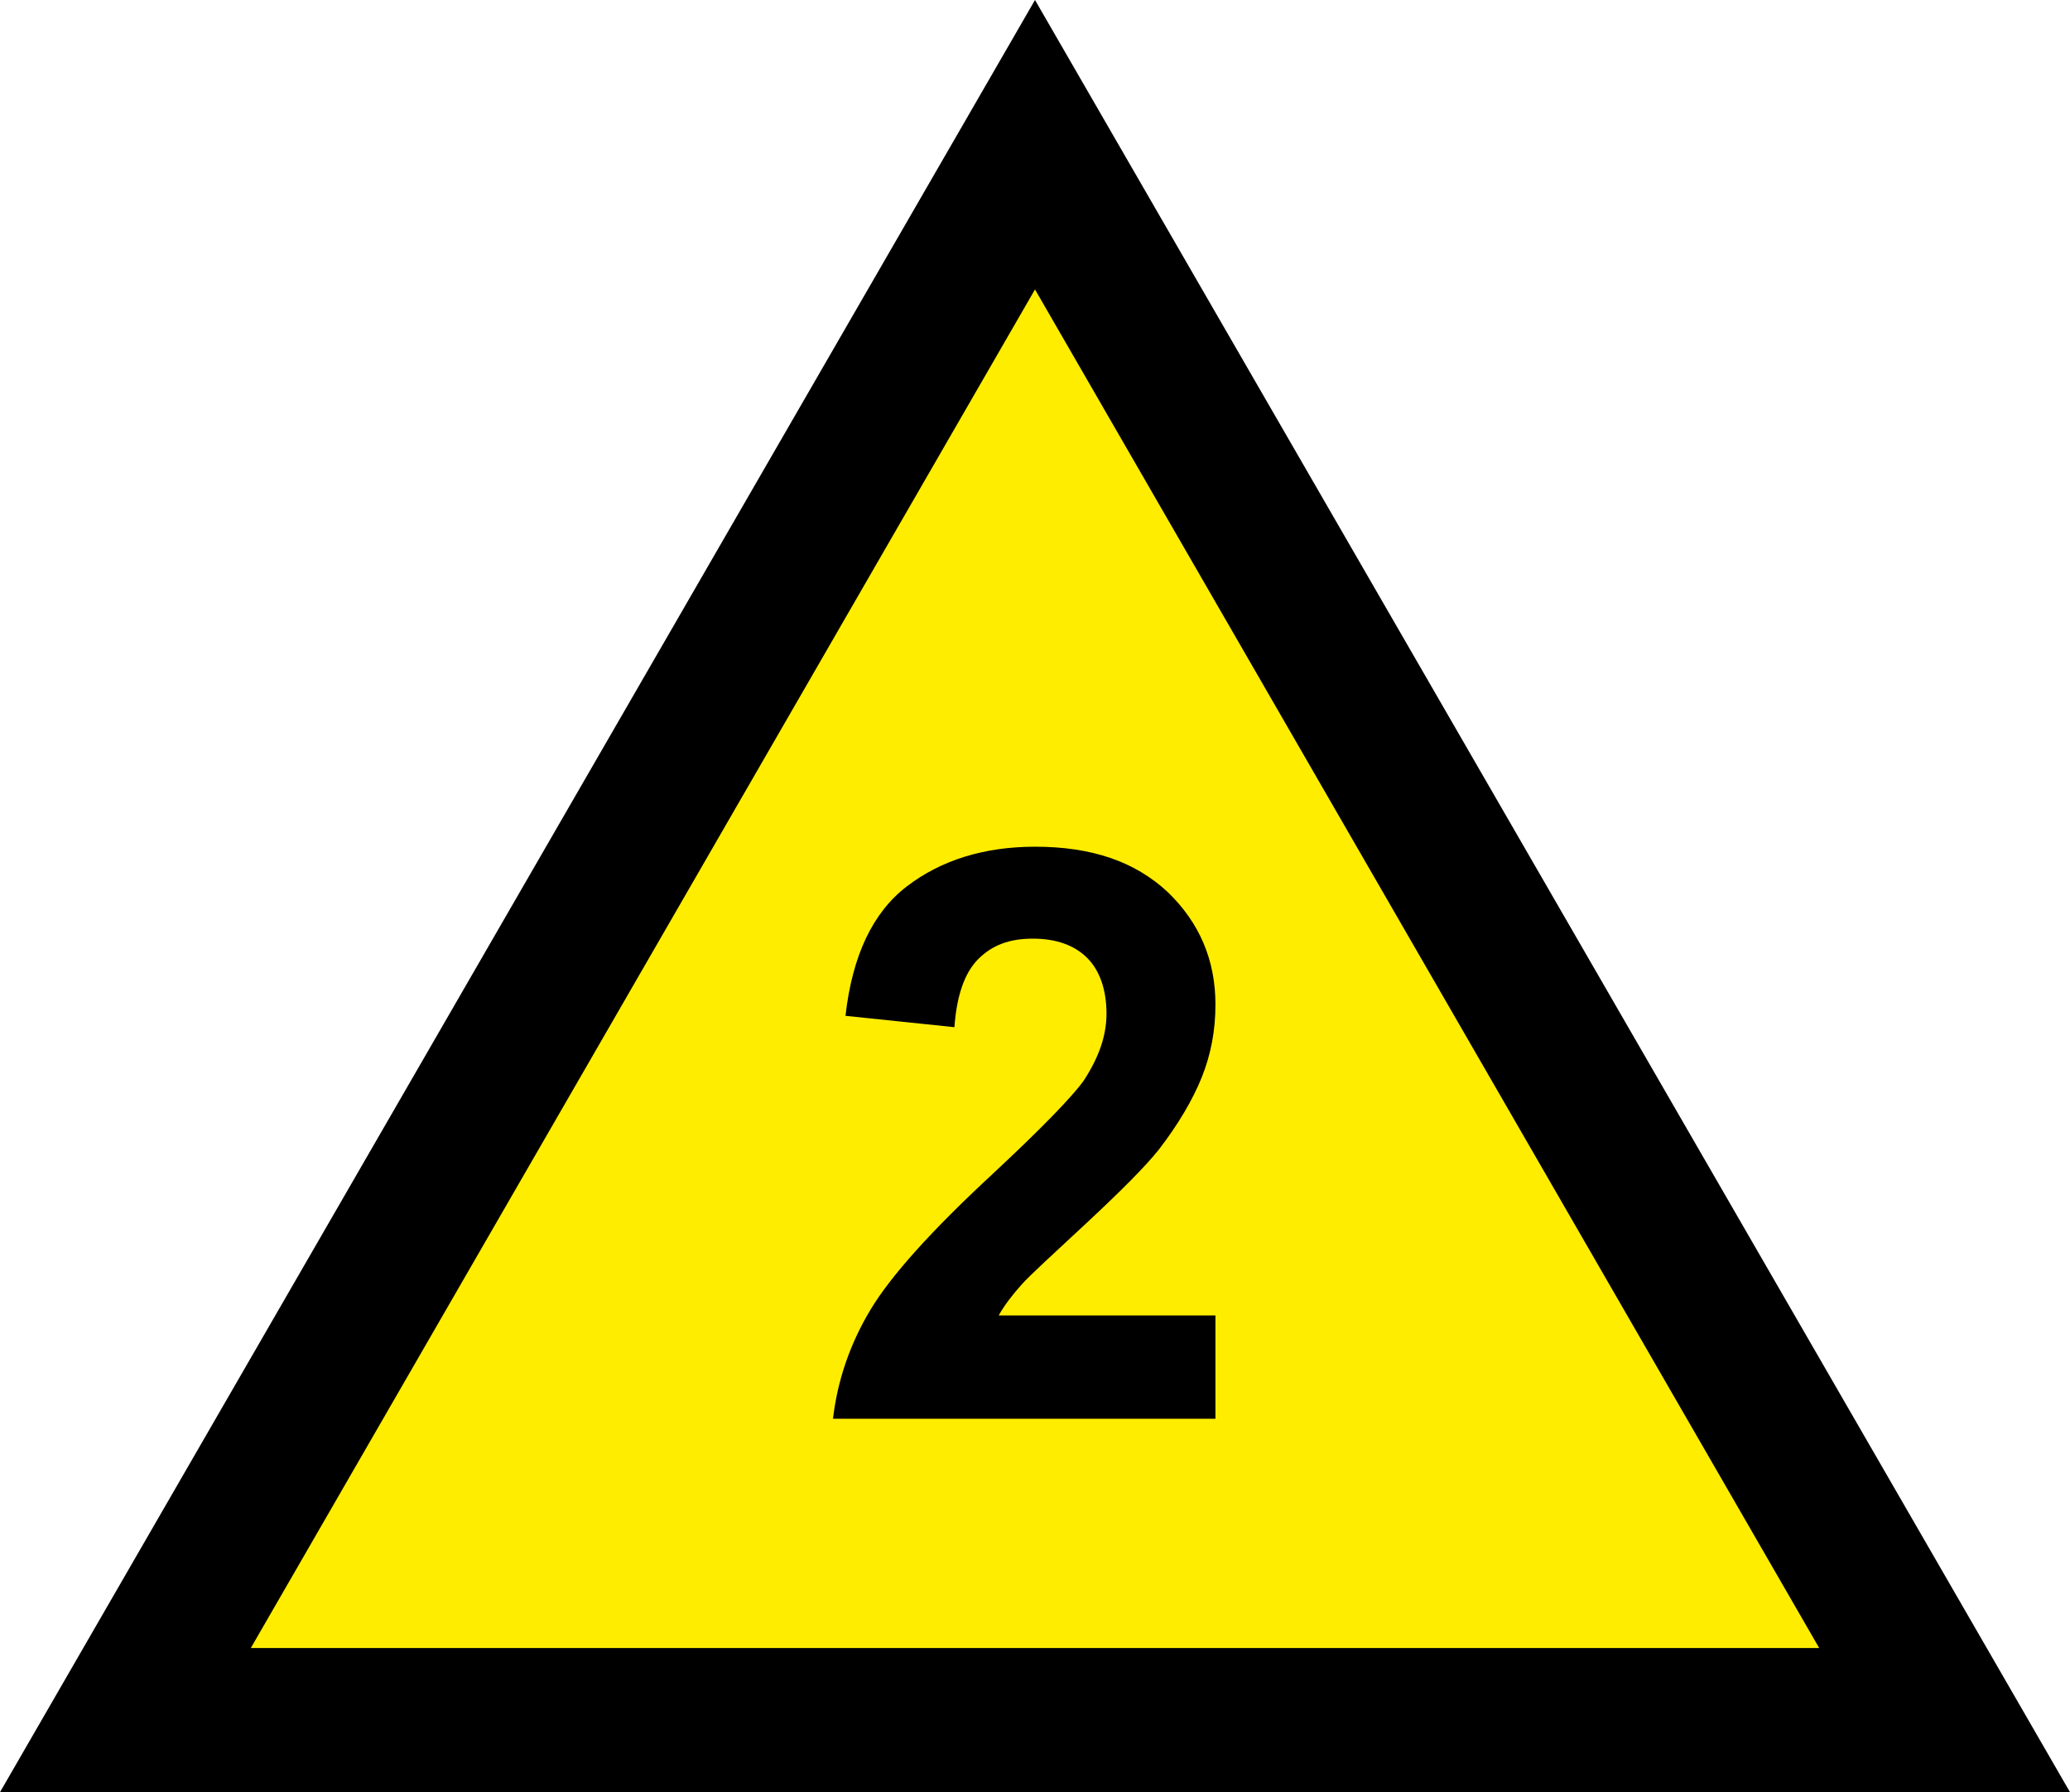
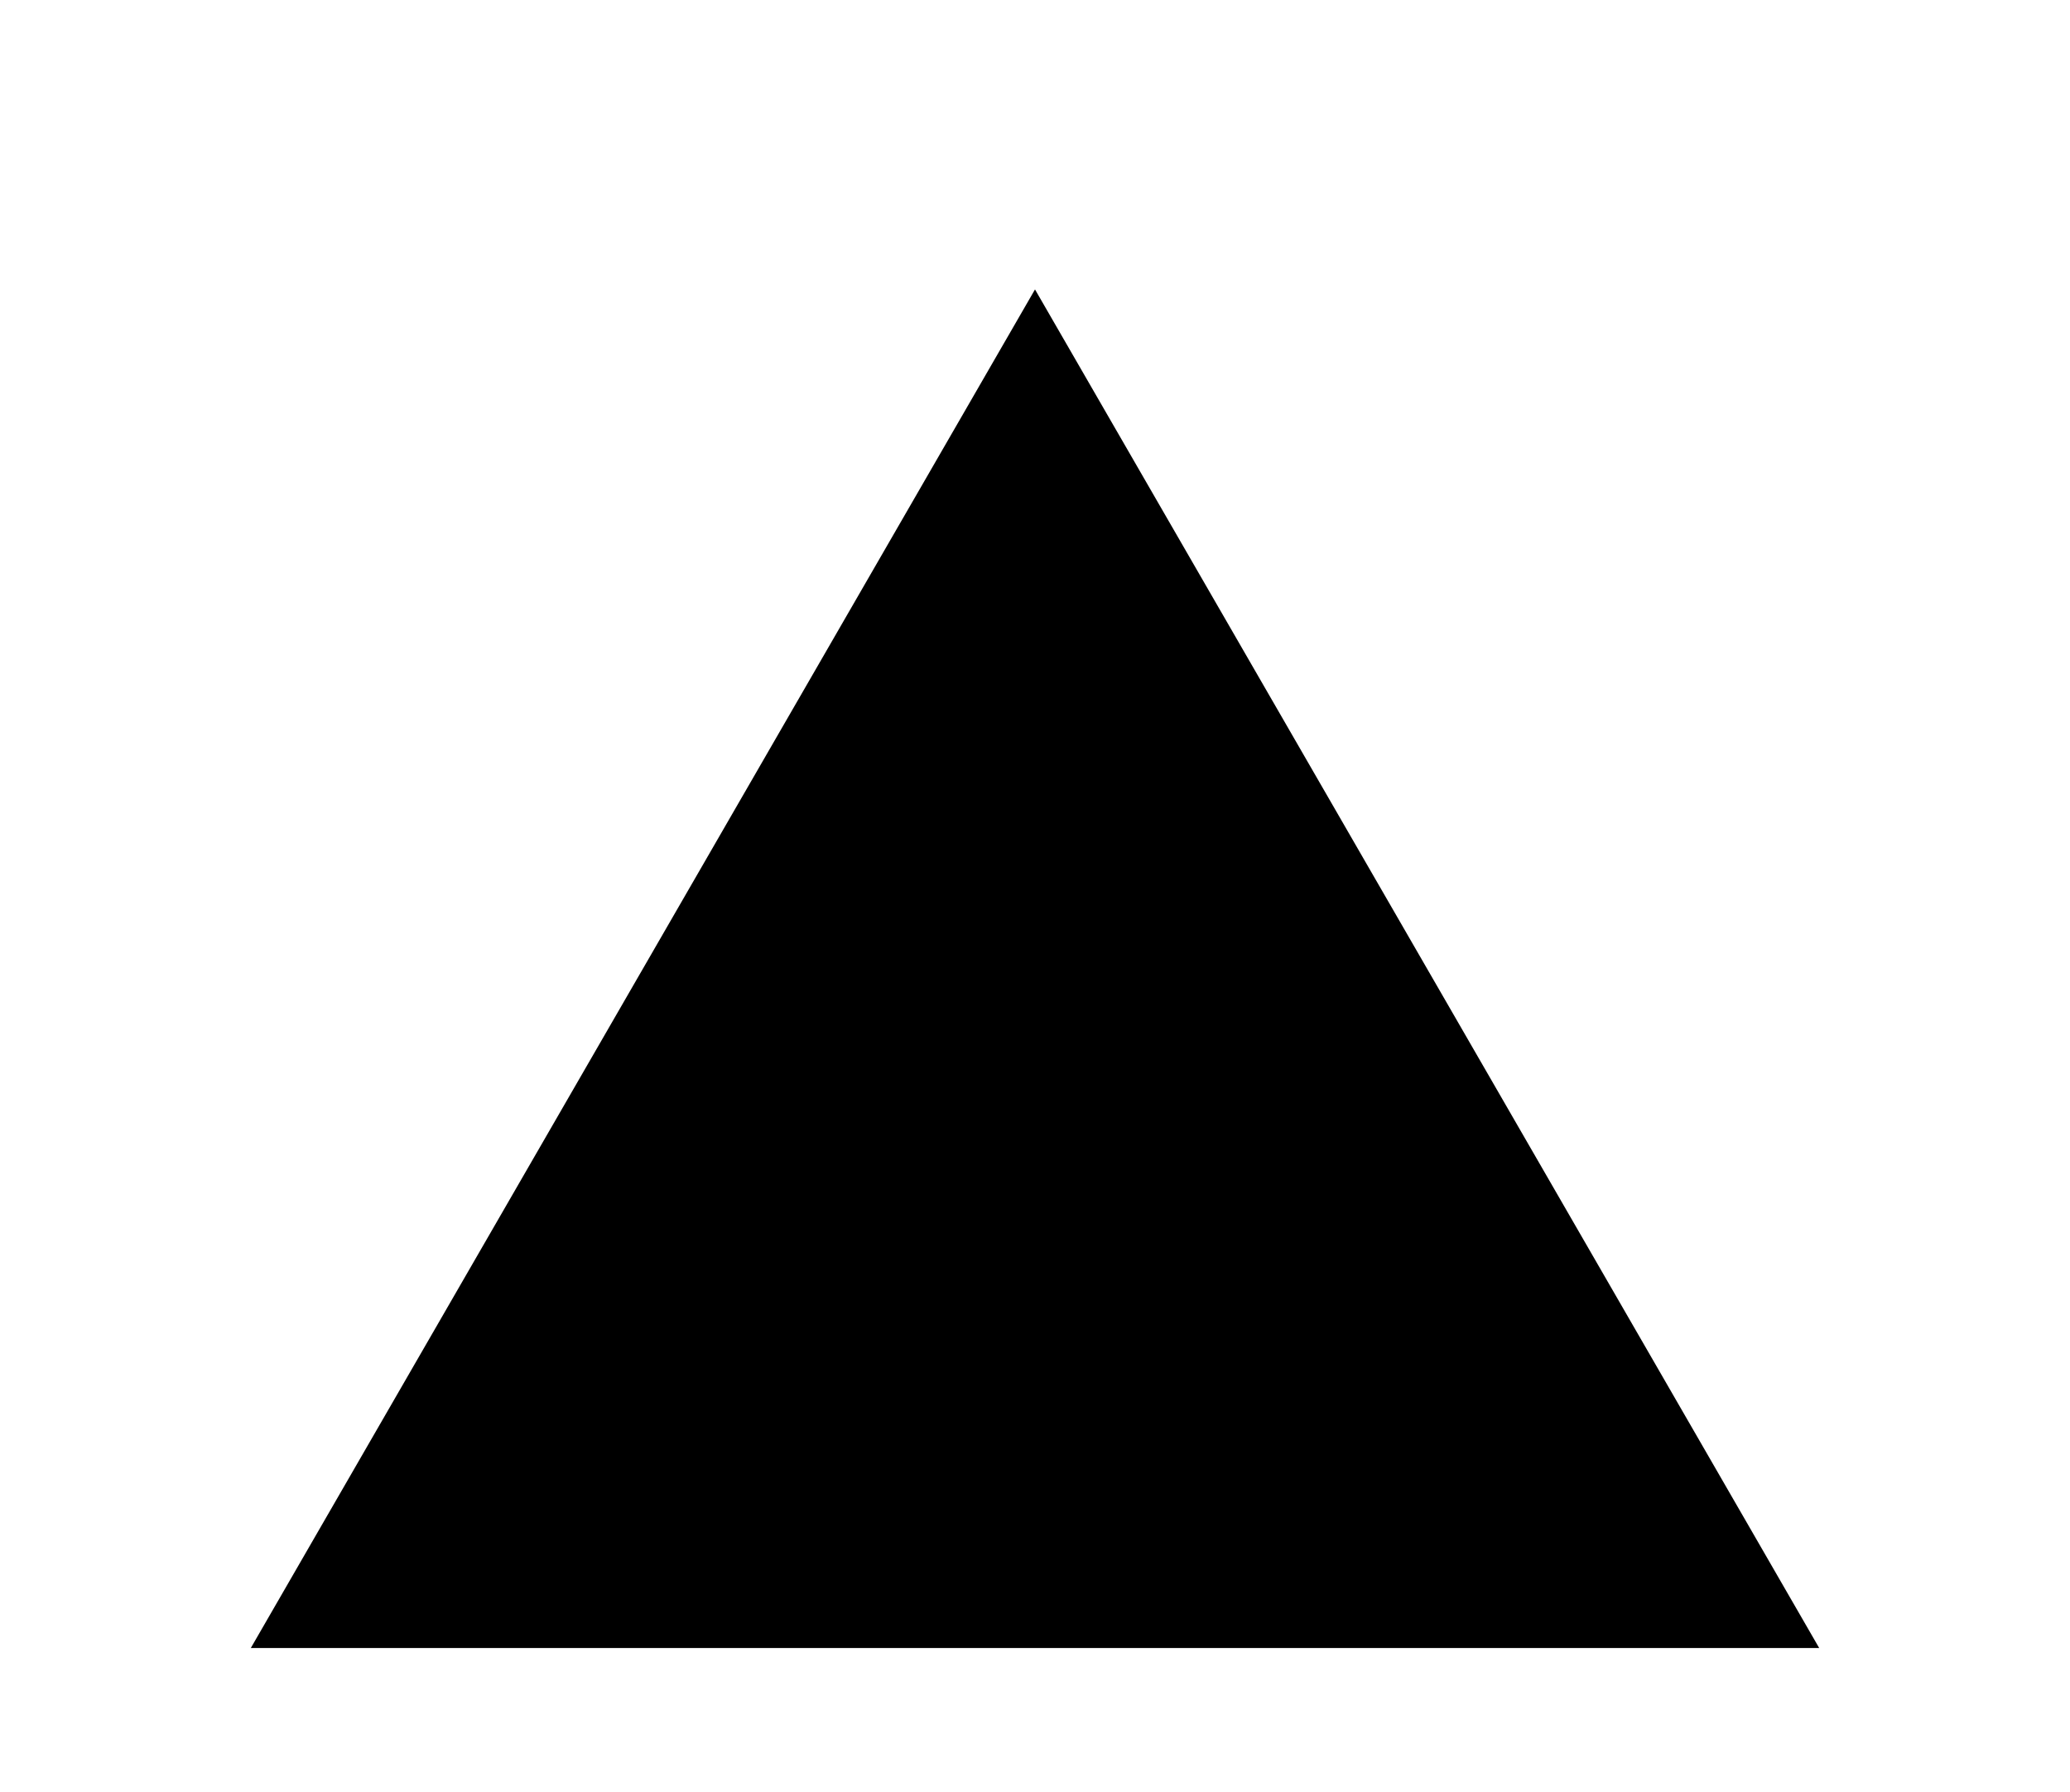
<svg xmlns="http://www.w3.org/2000/svg" id="Calque_2" data-name="Calque 2" viewBox="0 0 18.24 15.79">
  <defs>
    <style> .cls-1 { fill: #ffed00; } </style>
  </defs>
  <g id="Calque_1-2" data-name="Calque 1">
    <g>
      <g>
-         <polygon class="cls-1" points="9.12 1.27 1.1 15.16 17.13 15.16 9.12 1.27" />
-         <path d="M18.24,15.79H0L9.12,0l9.12,15.79ZM2.21,14.52h13.82L9.12,2.55,2.21,14.52Z" />
+         <path d="M18.24,15.79H0l9.12,15.79ZM2.21,14.52h13.82L9.12,2.55,2.21,14.52Z" />
      </g>
      <path d="M10.71,11.61v.89h-3.37c.04-.34.15-.66.33-.96.18-.3.54-.7,1.08-1.2.43-.4.7-.68.8-.82.13-.2.2-.39.2-.59,0-.21-.06-.38-.17-.49s-.27-.17-.48-.17-.36.06-.48.18-.19.32-.21.6l-.96-.1c.06-.53.24-.91.54-1.14.3-.23.68-.35,1.13-.35.5,0,.88.13,1.17.4.28.27.42.6.42.99,0,.23-.04.44-.12.64s-.21.42-.38.64c-.12.15-.33.36-.63.64-.3.28-.5.46-.58.55-.08.09-.15.18-.2.27h1.91Z" />
    </g>
  </g>
</svg>